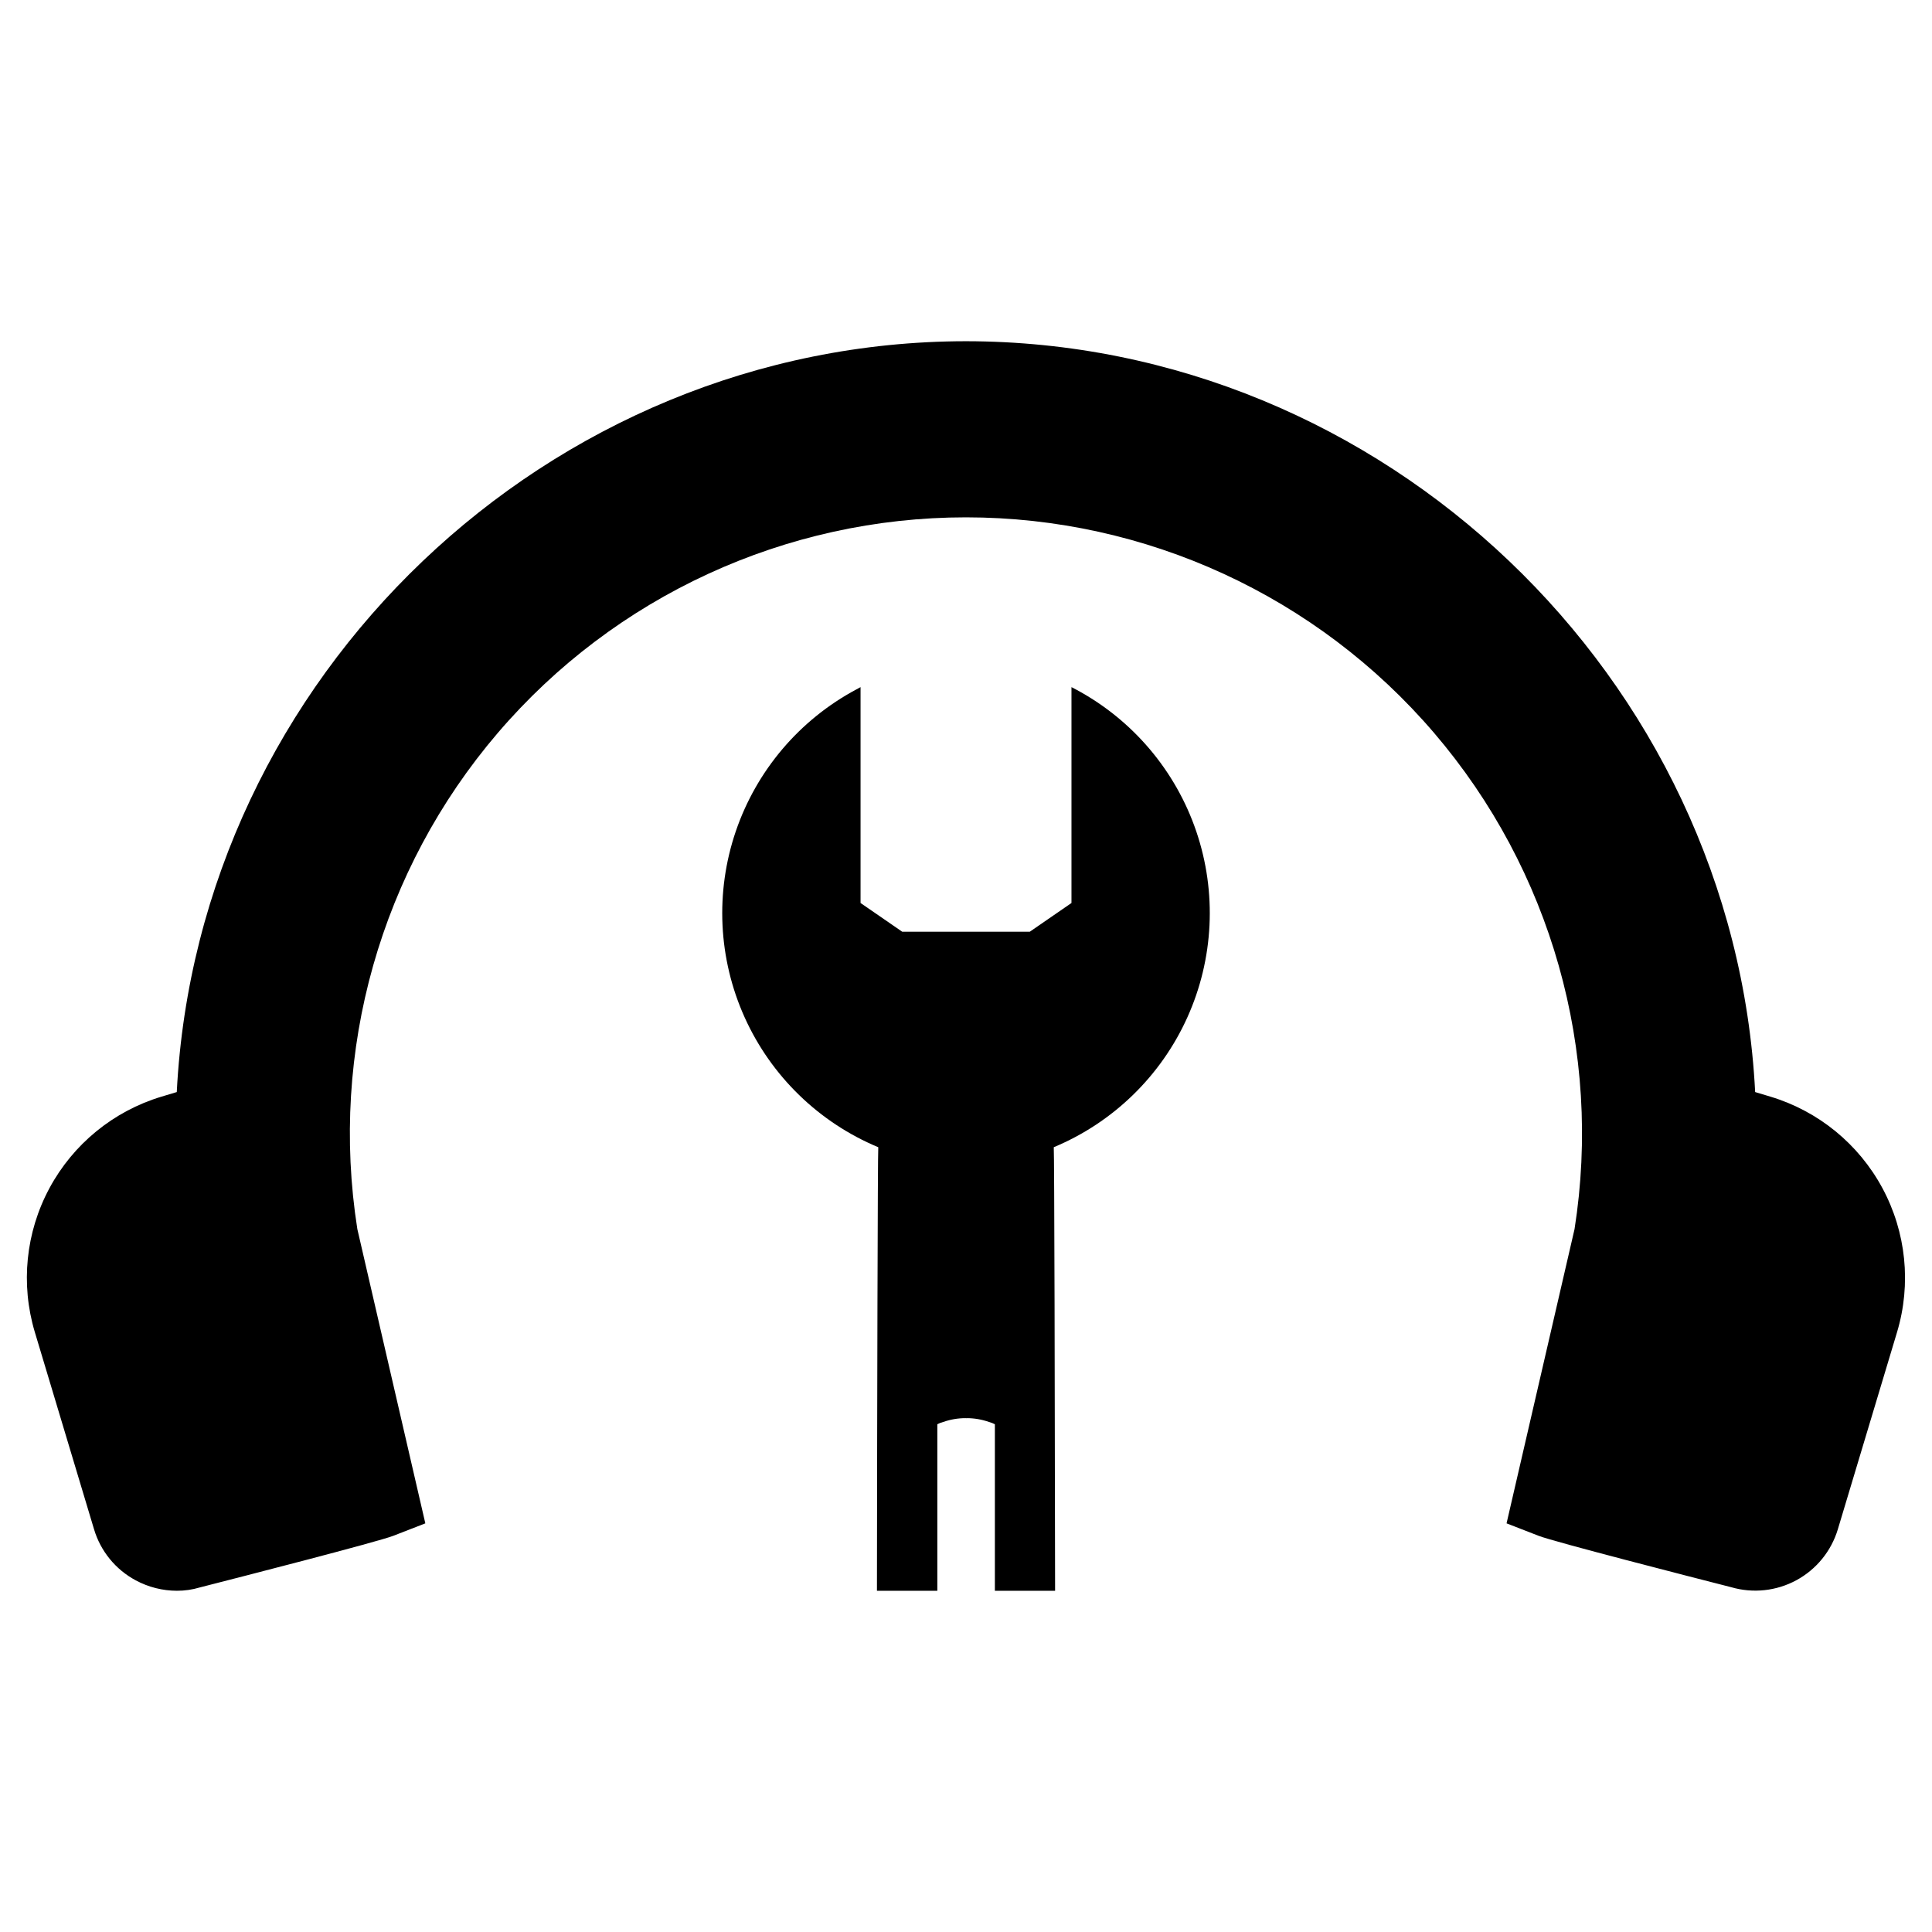
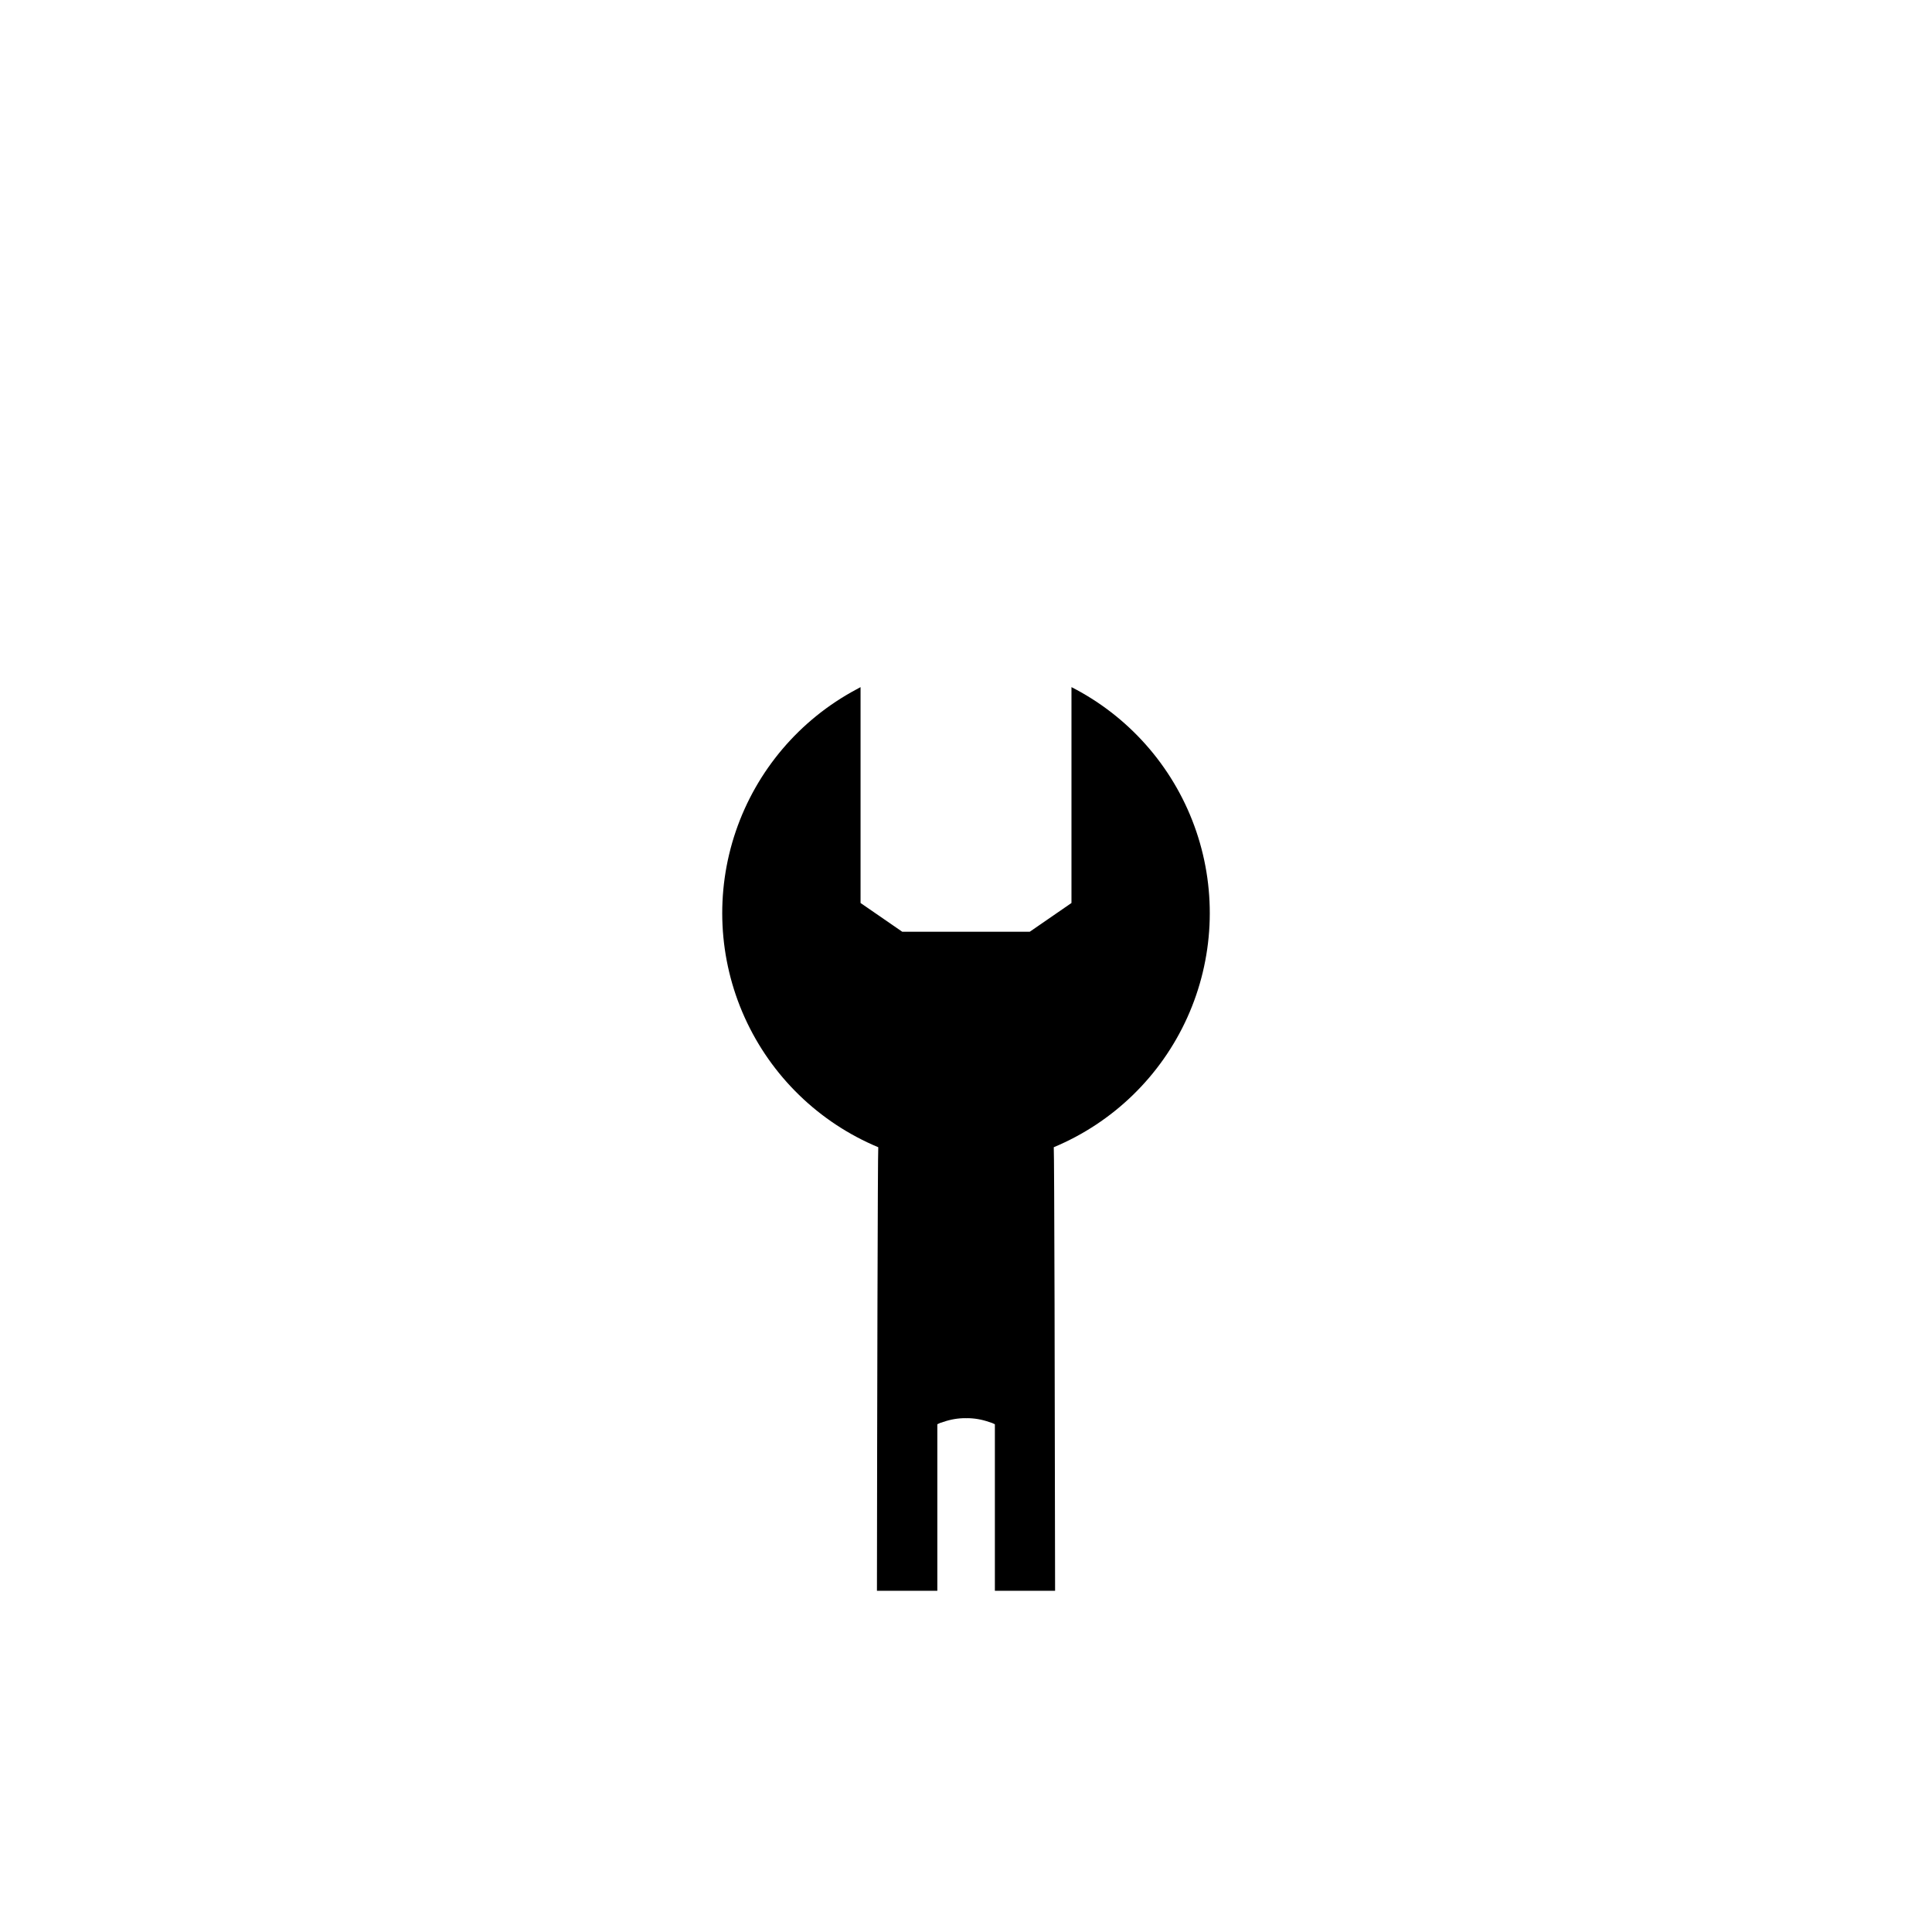
<svg xmlns="http://www.w3.org/2000/svg" fill="#000000" width="800px" height="800px" version="1.1" viewBox="144 144 512 512">
  <g>
-     <path d="m613.21 434.63-4.074-1.223c-5.637-110.05-98.508-198.89-209.15-198.98-110.64 0.09-203.5 88.934-209.14 198.98l-4.074 1.223c-12.707 3.836-23.379 12.559-29.668 24.246-6.289 11.691-7.688 25.398-3.883 38.121l15.699 52.27c1.73 5.805 5.707 10.68 11.051 13.539 3.356 1.805 7.102 2.754 10.91 2.762 2.055 0.004 4.102-0.289 6.066-0.879 10.996-2.809 47.191-12.094 51.277-13.684l8.492-3.301-18.016-77.98c-7.414-47.152 6.176-95.188 37.195-131.46 31.02-36.277 76.359-57.164 124.09-57.164 47.73 0 93.07 20.887 124.09 57.164 31.02 36.277 44.609 84.312 37.195 131.46l-18.016 77.98 8.488 3.297c4.09 1.594 40.285 10.879 51.016 13.617h0.004c5.785 1.691 12.008 1.027 17.309-1.848 5.297-2.875 9.246-7.731 10.98-13.504l15.699-52.27c3.805-12.723 2.406-26.43-3.883-38.121-6.289-11.688-16.957-20.41-29.668-24.246z" />
    <path d="m429.11 326.7-1.16-0.605v57.207l-11.059 7.625h-33.777l-11.059-7.625v-57.207l-1.109 0.605c-15.039 8.031-26.465 21.48-31.961 37.621-5.492 16.141-4.652 33.766 2.359 49.309 7.016 15.543 19.672 27.84 35.406 34.398-0.152 0.961-0.305 70.688-0.352 117.54h16.004v-44.129c0.496-0.27 1.02-0.473 1.566-0.605 1.914-0.672 3.93-1.016 5.957-1.008 0.027 0.027 0.062 0.047 0.102 0.051 0.027-0.027 0.062-0.047 0.102-0.051 2.027-0.008 4.043 0.336 5.957 1.008 0.543 0.141 1.07 0.344 1.566 0.605v44.133h15.957c-0.051-46.855-0.203-116.58-0.352-117.54l-0.004-0.004c15.73-6.562 28.387-18.855 35.398-34.391 7.012-15.535 7.863-33.156 2.379-49.297-5.484-16.141-16.895-29.594-31.922-37.641z" />
  </g>
</svg>